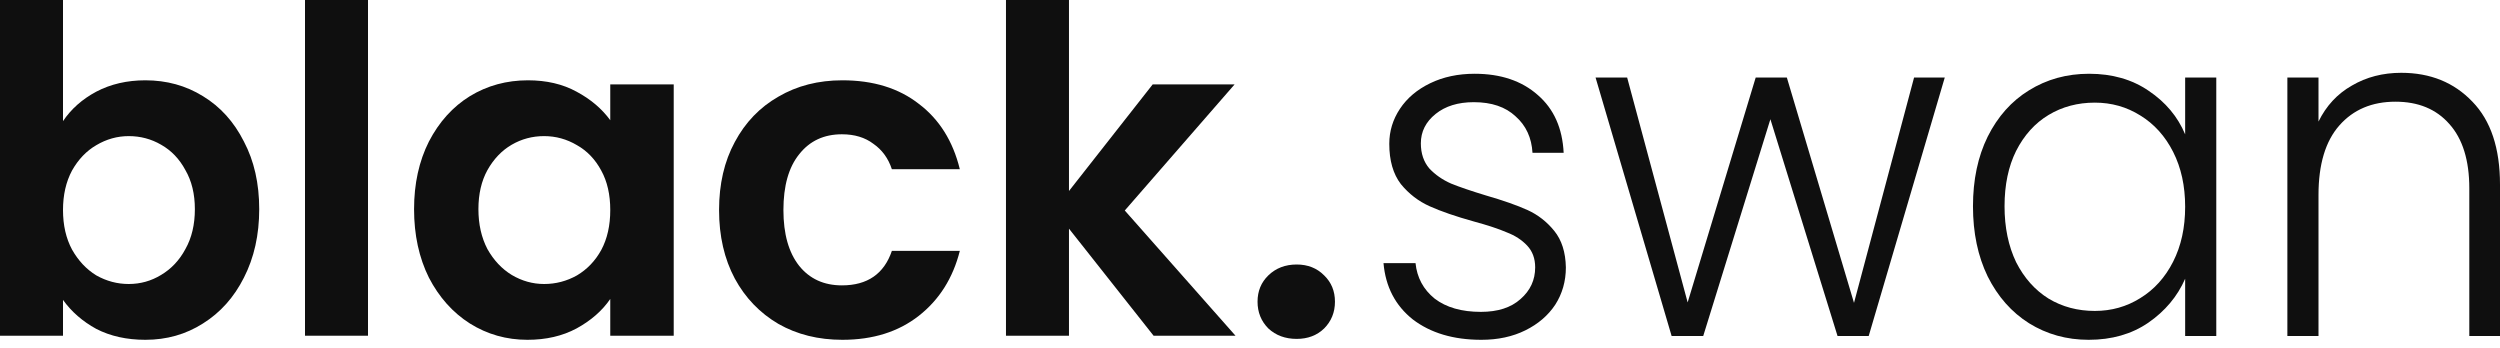
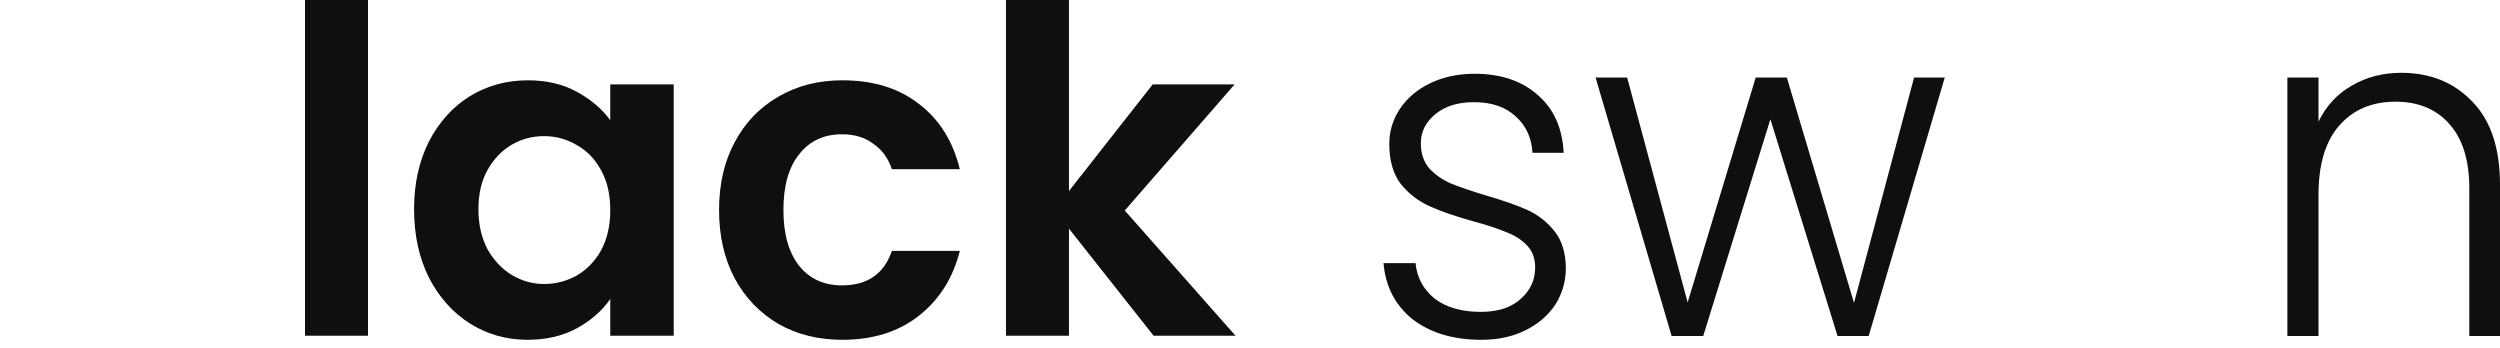
<svg xmlns="http://www.w3.org/2000/svg" width="115" height="16" viewBox="0 0 115 16" fill="none">
-   <path d="M2.898 5.572C3.271 5.016 3.781 4.563 4.43 4.216C5.093 3.868 5.845 3.694 6.687 3.694C7.666 3.694 8.55 3.937 9.336 4.424C10.137 4.911 10.765 5.607 11.22 6.511C11.69 7.402 11.924 8.438 11.924 9.621C11.924 10.803 11.69 11.854 11.22 12.772C10.765 13.676 10.137 14.379 9.336 14.88C8.55 15.381 7.666 15.631 6.687 15.631C5.831 15.631 5.079 15.464 4.43 15.13C3.795 14.782 3.285 14.337 2.898 13.795V15.443H0V0H2.898V5.572ZM8.964 9.621C8.964 8.925 8.819 8.327 8.529 7.826C8.253 7.311 7.88 6.922 7.411 6.657C6.956 6.393 6.459 6.261 5.921 6.261C5.396 6.261 4.899 6.4 4.43 6.678C3.975 6.942 3.602 7.332 3.312 7.847C3.036 8.362 2.898 8.967 2.898 9.662C2.898 10.358 3.036 10.963 3.312 11.478C3.602 11.993 3.975 12.389 4.43 12.668C4.899 12.932 5.396 13.064 5.921 13.064C6.459 13.064 6.956 12.925 7.411 12.647C7.88 12.368 8.253 11.972 8.529 11.457C8.819 10.942 8.964 10.33 8.964 9.621Z" fill="#0F0F0F" />
  <path d="M16.928 0V15.443H14.03V0H16.928Z" fill="#0F0F0F" />
  <path d="M19.047 9.621C19.047 8.452 19.274 7.416 19.73 6.511C20.199 5.607 20.827 4.911 21.614 4.424C22.414 3.937 23.304 3.694 24.284 3.694C25.14 3.694 25.885 3.868 26.52 4.216C27.169 4.563 27.686 5.002 28.072 5.53V3.882H30.991V15.443H28.072V13.753C27.7 14.295 27.182 14.748 26.52 15.109C25.871 15.457 25.119 15.631 24.263 15.631C23.297 15.631 22.414 15.381 21.614 14.88C20.827 14.379 20.199 13.676 19.73 12.772C19.274 11.854 19.047 10.803 19.047 9.621ZM28.072 9.662C28.072 8.953 27.934 8.348 27.658 7.847C27.382 7.332 27.01 6.942 26.541 6.678C26.071 6.4 25.568 6.261 25.029 6.261C24.491 6.261 23.994 6.393 23.539 6.657C23.083 6.922 22.711 7.311 22.421 7.826C22.145 8.327 22.007 8.925 22.007 9.621C22.007 10.316 22.145 10.928 22.421 11.457C22.711 11.972 23.083 12.368 23.539 12.647C24.008 12.925 24.505 13.064 25.029 13.064C25.568 13.064 26.071 12.932 26.541 12.668C27.01 12.389 27.382 12 27.658 11.499C27.934 10.984 28.072 10.372 28.072 9.662Z" fill="#0F0F0F" />
  <path d="M33.077 9.662C33.077 8.466 33.318 7.423 33.801 6.532C34.284 5.628 34.954 4.932 35.809 4.445C36.665 3.944 37.645 3.694 38.749 3.694C40.17 3.694 41.343 4.056 42.268 4.779C43.207 5.489 43.835 6.49 44.152 7.784H41.026C40.861 7.283 40.578 6.894 40.177 6.616C39.791 6.323 39.308 6.177 38.728 6.177C37.9 6.177 37.245 6.483 36.762 7.096C36.279 7.694 36.037 8.549 36.037 9.662C36.037 10.762 36.279 11.617 36.762 12.229C37.245 12.828 37.9 13.127 38.728 13.127C39.901 13.127 40.667 12.598 41.026 11.541H44.152C43.835 12.793 43.207 13.788 42.268 14.525C41.33 15.262 40.157 15.631 38.749 15.631C37.645 15.631 36.665 15.388 35.809 14.901C34.954 14.4 34.284 13.704 33.801 12.814C33.318 11.909 33.077 10.859 33.077 9.662Z" fill="#0F0F0F" />
  <path d="M53.065 15.443L49.173 10.518V15.443H46.275V0H49.173V8.786L53.024 3.882H56.792L51.74 9.683L56.833 15.443H53.065Z" fill="#0F0F0F" />
-   <path d="M59.648 15.589C59.124 15.589 58.689 15.429 58.344 15.109C58.013 14.775 57.847 14.365 57.847 13.878C57.847 13.391 58.013 12.988 58.344 12.668C58.689 12.334 59.124 12.167 59.648 12.167C60.159 12.167 60.58 12.334 60.911 12.668C61.242 12.988 61.408 13.391 61.408 13.878C61.408 14.365 61.242 14.775 60.911 15.109C60.58 15.429 60.159 15.589 59.648 15.589Z" fill="#0F0F0F" />
  <path d="M68.142 15.631C66.86 15.631 65.81 15.319 64.991 14.695C64.186 14.056 63.736 13.192 63.641 12.103H65.114C65.182 12.771 65.475 13.316 65.994 13.736C66.526 14.143 67.235 14.346 68.122 14.346C68.899 14.346 69.506 14.15 69.943 13.758C70.393 13.366 70.618 12.88 70.618 12.299C70.618 11.893 70.495 11.559 70.25 11.298C70.004 11.036 69.691 10.833 69.309 10.688C68.94 10.528 68.436 10.361 67.794 10.187C66.962 9.955 66.287 9.723 65.769 9.49C65.25 9.258 64.807 8.917 64.439 8.467C64.084 8.002 63.907 7.385 63.907 6.616C63.907 6.035 64.07 5.498 64.398 5.004C64.725 4.511 65.189 4.119 65.789 3.829C66.389 3.538 67.071 3.393 67.835 3.393C69.036 3.393 70.004 3.72 70.741 4.373C71.478 5.012 71.873 5.897 71.928 7.03H70.495C70.454 6.333 70.195 5.774 69.718 5.353C69.254 4.917 68.613 4.7 67.794 4.7C67.071 4.7 66.485 4.881 66.035 5.244C65.585 5.607 65.359 6.057 65.359 6.594C65.359 7.059 65.489 7.443 65.748 7.748C66.021 8.039 66.355 8.271 66.751 8.445C67.146 8.605 67.678 8.786 68.347 8.989C69.152 9.222 69.793 9.447 70.27 9.664C70.748 9.882 71.157 10.202 71.498 10.623C71.839 11.044 72.016 11.602 72.03 12.299C72.03 12.938 71.866 13.511 71.539 14.02C71.212 14.513 70.754 14.905 70.168 15.195C69.581 15.486 68.906 15.631 68.142 15.631Z" fill="#0F0F0F" />
  <path d="M89.459 3.567L85.96 15.457H84.527L81.438 5.484L78.348 15.457H76.895L73.396 3.567H74.849L77.632 13.911L80.762 3.567H82.195L85.284 13.932L88.047 3.567H89.459Z" fill="#0F0F0F" />
-   <path d="M90.757 9.49C90.757 8.271 90.982 7.204 91.432 6.289C91.896 5.36 92.53 4.649 93.335 4.155C94.153 3.647 95.074 3.393 96.097 3.393C97.161 3.393 98.075 3.654 98.839 4.177C99.617 4.7 100.176 5.367 100.517 6.18V3.567H101.949V15.457H100.517V12.822C100.162 13.635 99.596 14.31 98.819 14.847C98.055 15.37 97.141 15.631 96.077 15.631C95.067 15.631 94.153 15.377 93.335 14.869C92.53 14.361 91.896 13.642 91.432 12.713C90.982 11.784 90.757 10.71 90.757 9.49ZM100.517 9.512C100.517 8.554 100.333 7.712 99.964 6.986C99.596 6.26 99.091 5.701 98.45 5.309C97.823 4.917 97.127 4.721 96.363 4.721C95.572 4.721 94.863 4.91 94.235 5.288C93.608 5.665 93.11 6.217 92.741 6.942C92.387 7.654 92.209 8.503 92.209 9.49C92.209 10.463 92.387 11.319 92.741 12.06C93.11 12.786 93.608 13.345 94.235 13.736C94.863 14.114 95.572 14.303 96.363 14.303C97.127 14.303 97.823 14.107 98.45 13.715C99.091 13.323 99.596 12.764 99.964 12.038C100.333 11.312 100.517 10.47 100.517 9.512Z" fill="#0F0F0F" />
  <path d="M110.457 3.349C111.794 3.349 112.885 3.792 113.731 4.678C114.577 5.549 115 6.819 115 8.489V15.457H113.588V8.663C113.588 7.371 113.281 6.384 112.667 5.701C112.067 5.019 111.242 4.678 110.191 4.678C109.114 4.678 108.254 5.041 107.613 5.767C106.972 6.492 106.651 7.559 106.651 8.968V15.457H105.219V3.567H106.651V5.592C107.006 4.867 107.518 4.315 108.186 3.937C108.854 3.545 109.612 3.349 110.457 3.349Z" fill="#0F0F0F" />
</svg>